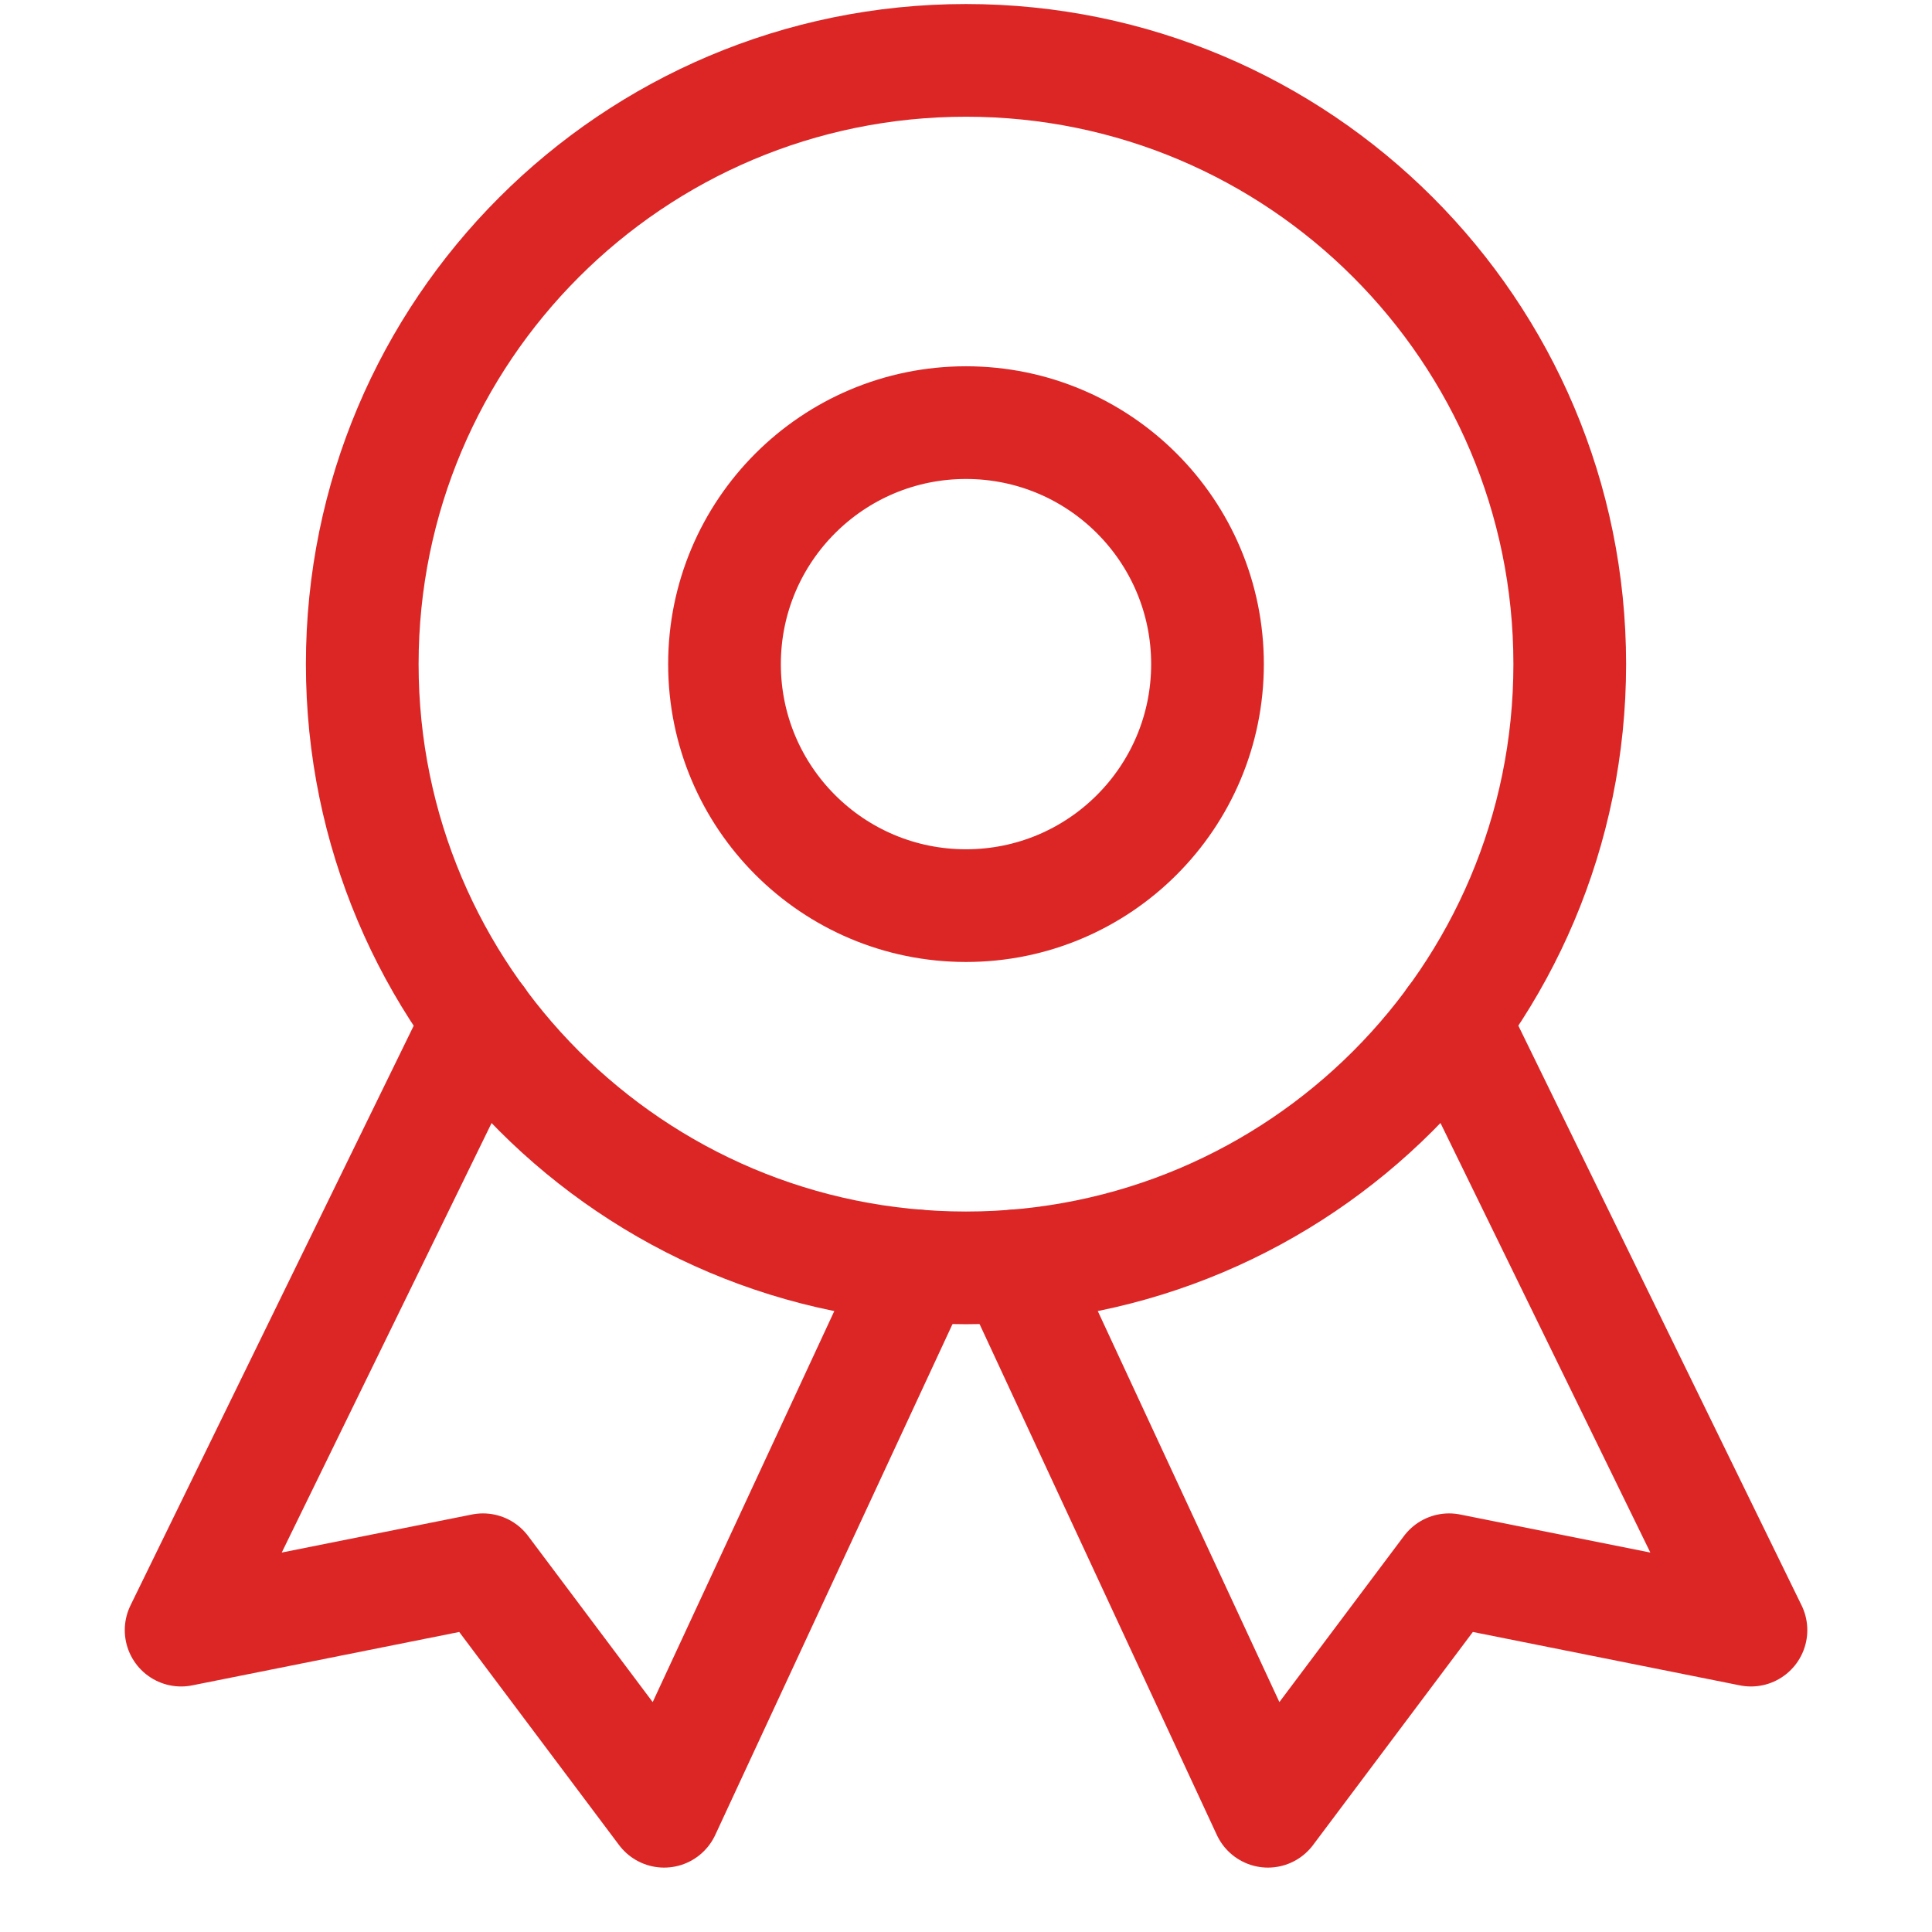
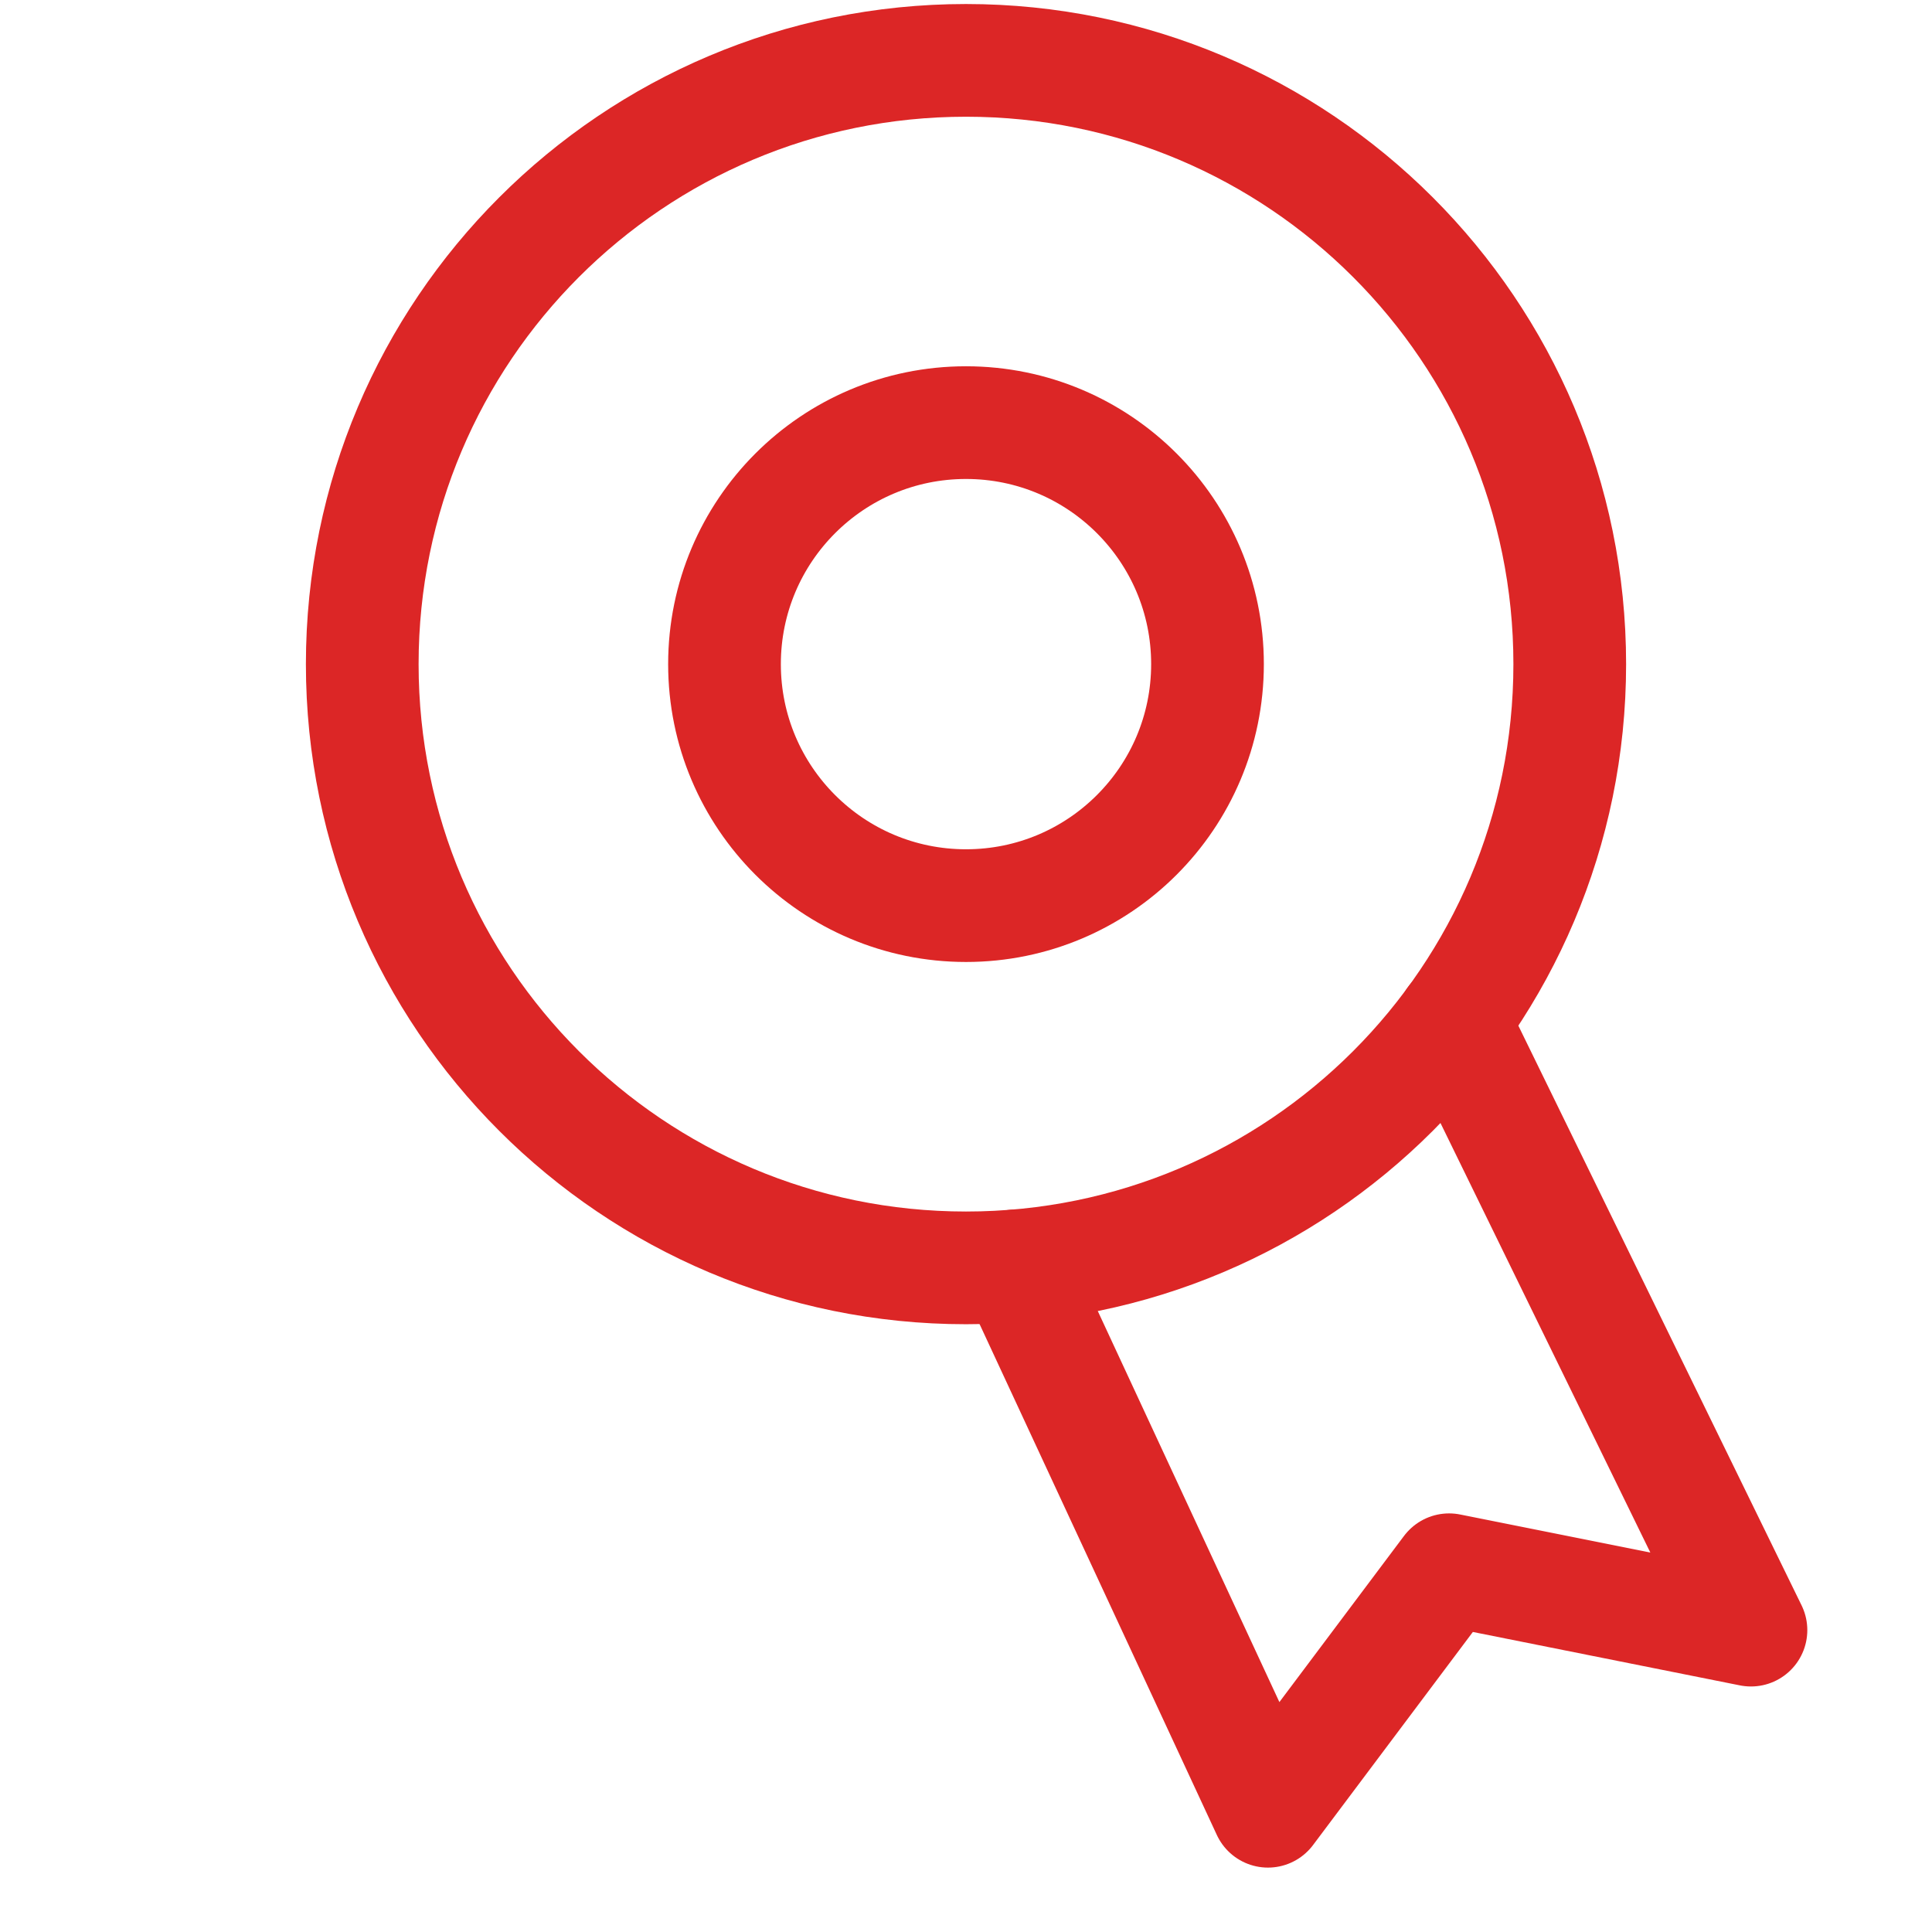
<svg xmlns="http://www.w3.org/2000/svg" width="24" height="24" viewBox="0 0 24 24" fill="none">
-   <path d="M5.949 12.679L2.25 20.25L6 19.5L8.25 22.5L11.396 15.726" stroke="#DC2626" stroke-width="1.4" stroke-miterlimit="10" stroke-linecap="round" stroke-linejoin="round" />
  <path d="M18.052 12.679L21.751 20.25L18.001 19.5L15.751 22.5L12.605 15.726" stroke="#DC2626" stroke-width="1.4" stroke-miterlimit="10" stroke-linecap="round" stroke-linejoin="round" />
  <path d="M12 15.75C16.142 15.75 19.5 12.392 19.5 8.25C19.5 4.108 16.142 0.75 12 0.75C7.858 0.75 4.5 4.108 4.5 8.25C4.5 12.392 7.858 15.75 12 15.75Z" stroke="#DC2626" stroke-width="1.4" stroke-miterlimit="10" stroke-linecap="round" stroke-linejoin="round" />
  <path d="M12 11.25C13.657 11.25 15 9.907 15 8.25C15 6.593 13.657 5.25 12 5.25C10.343 5.25 9 6.593 9 8.25C9 9.907 10.343 11.25 12 11.25Z" stroke="#DC2626" stroke-width="1.4" stroke-miterlimit="10" stroke-linecap="round" stroke-linejoin="round" />
</svg>